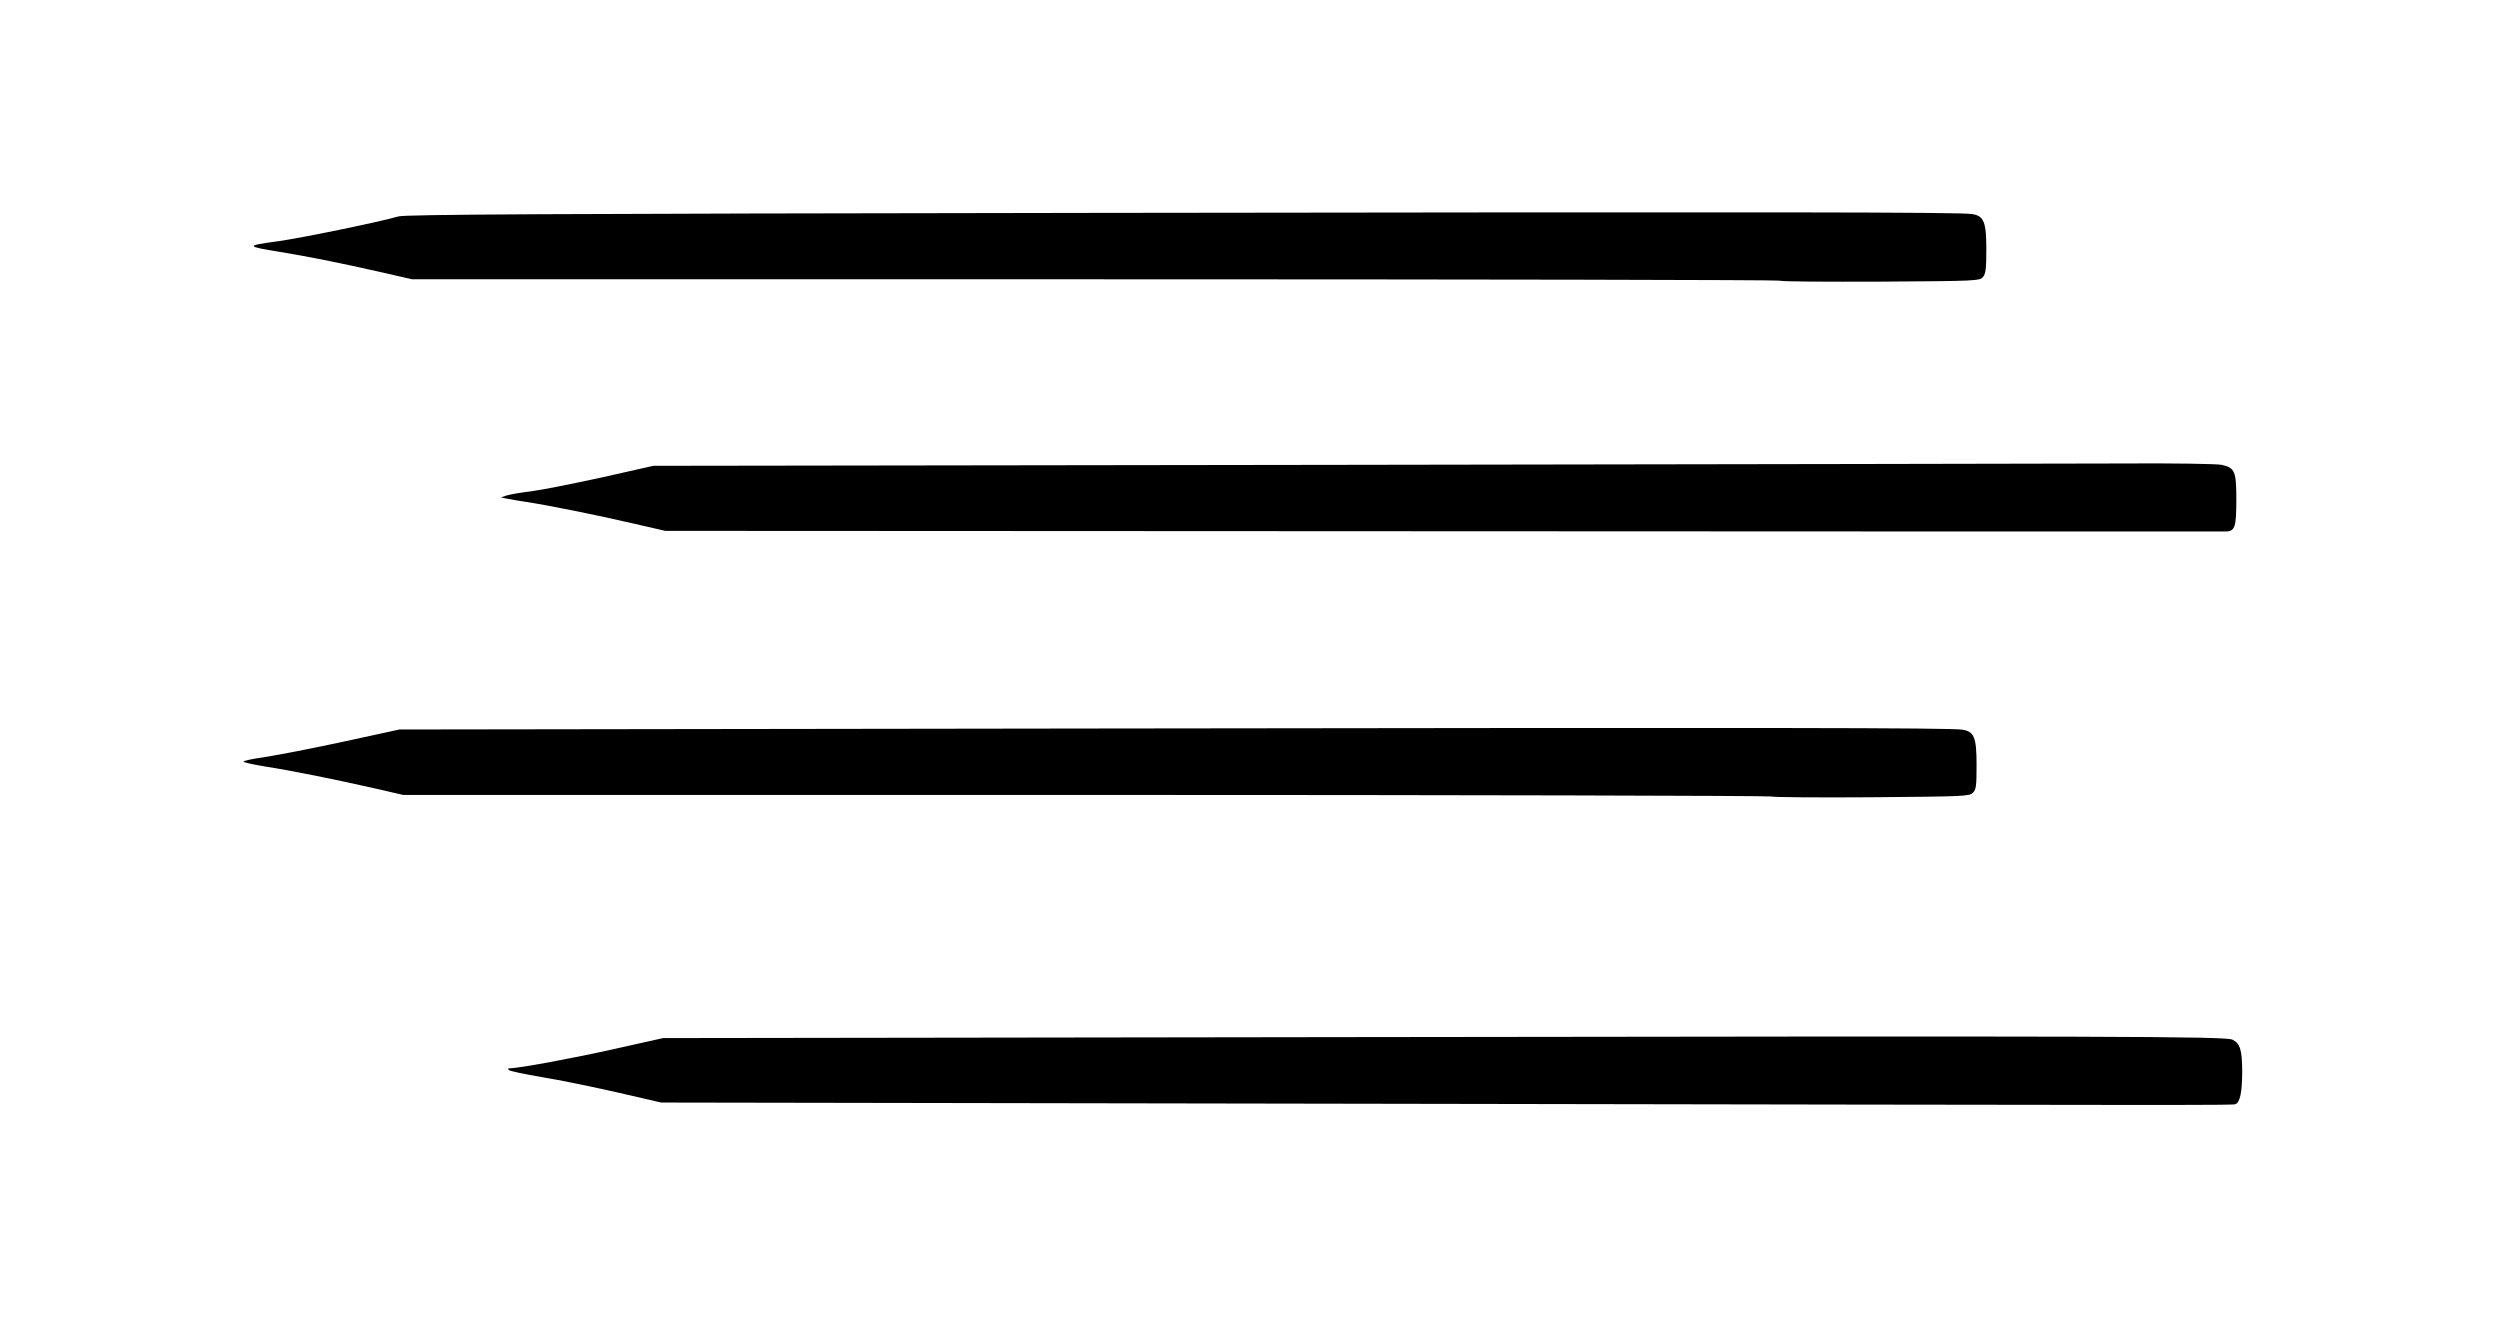
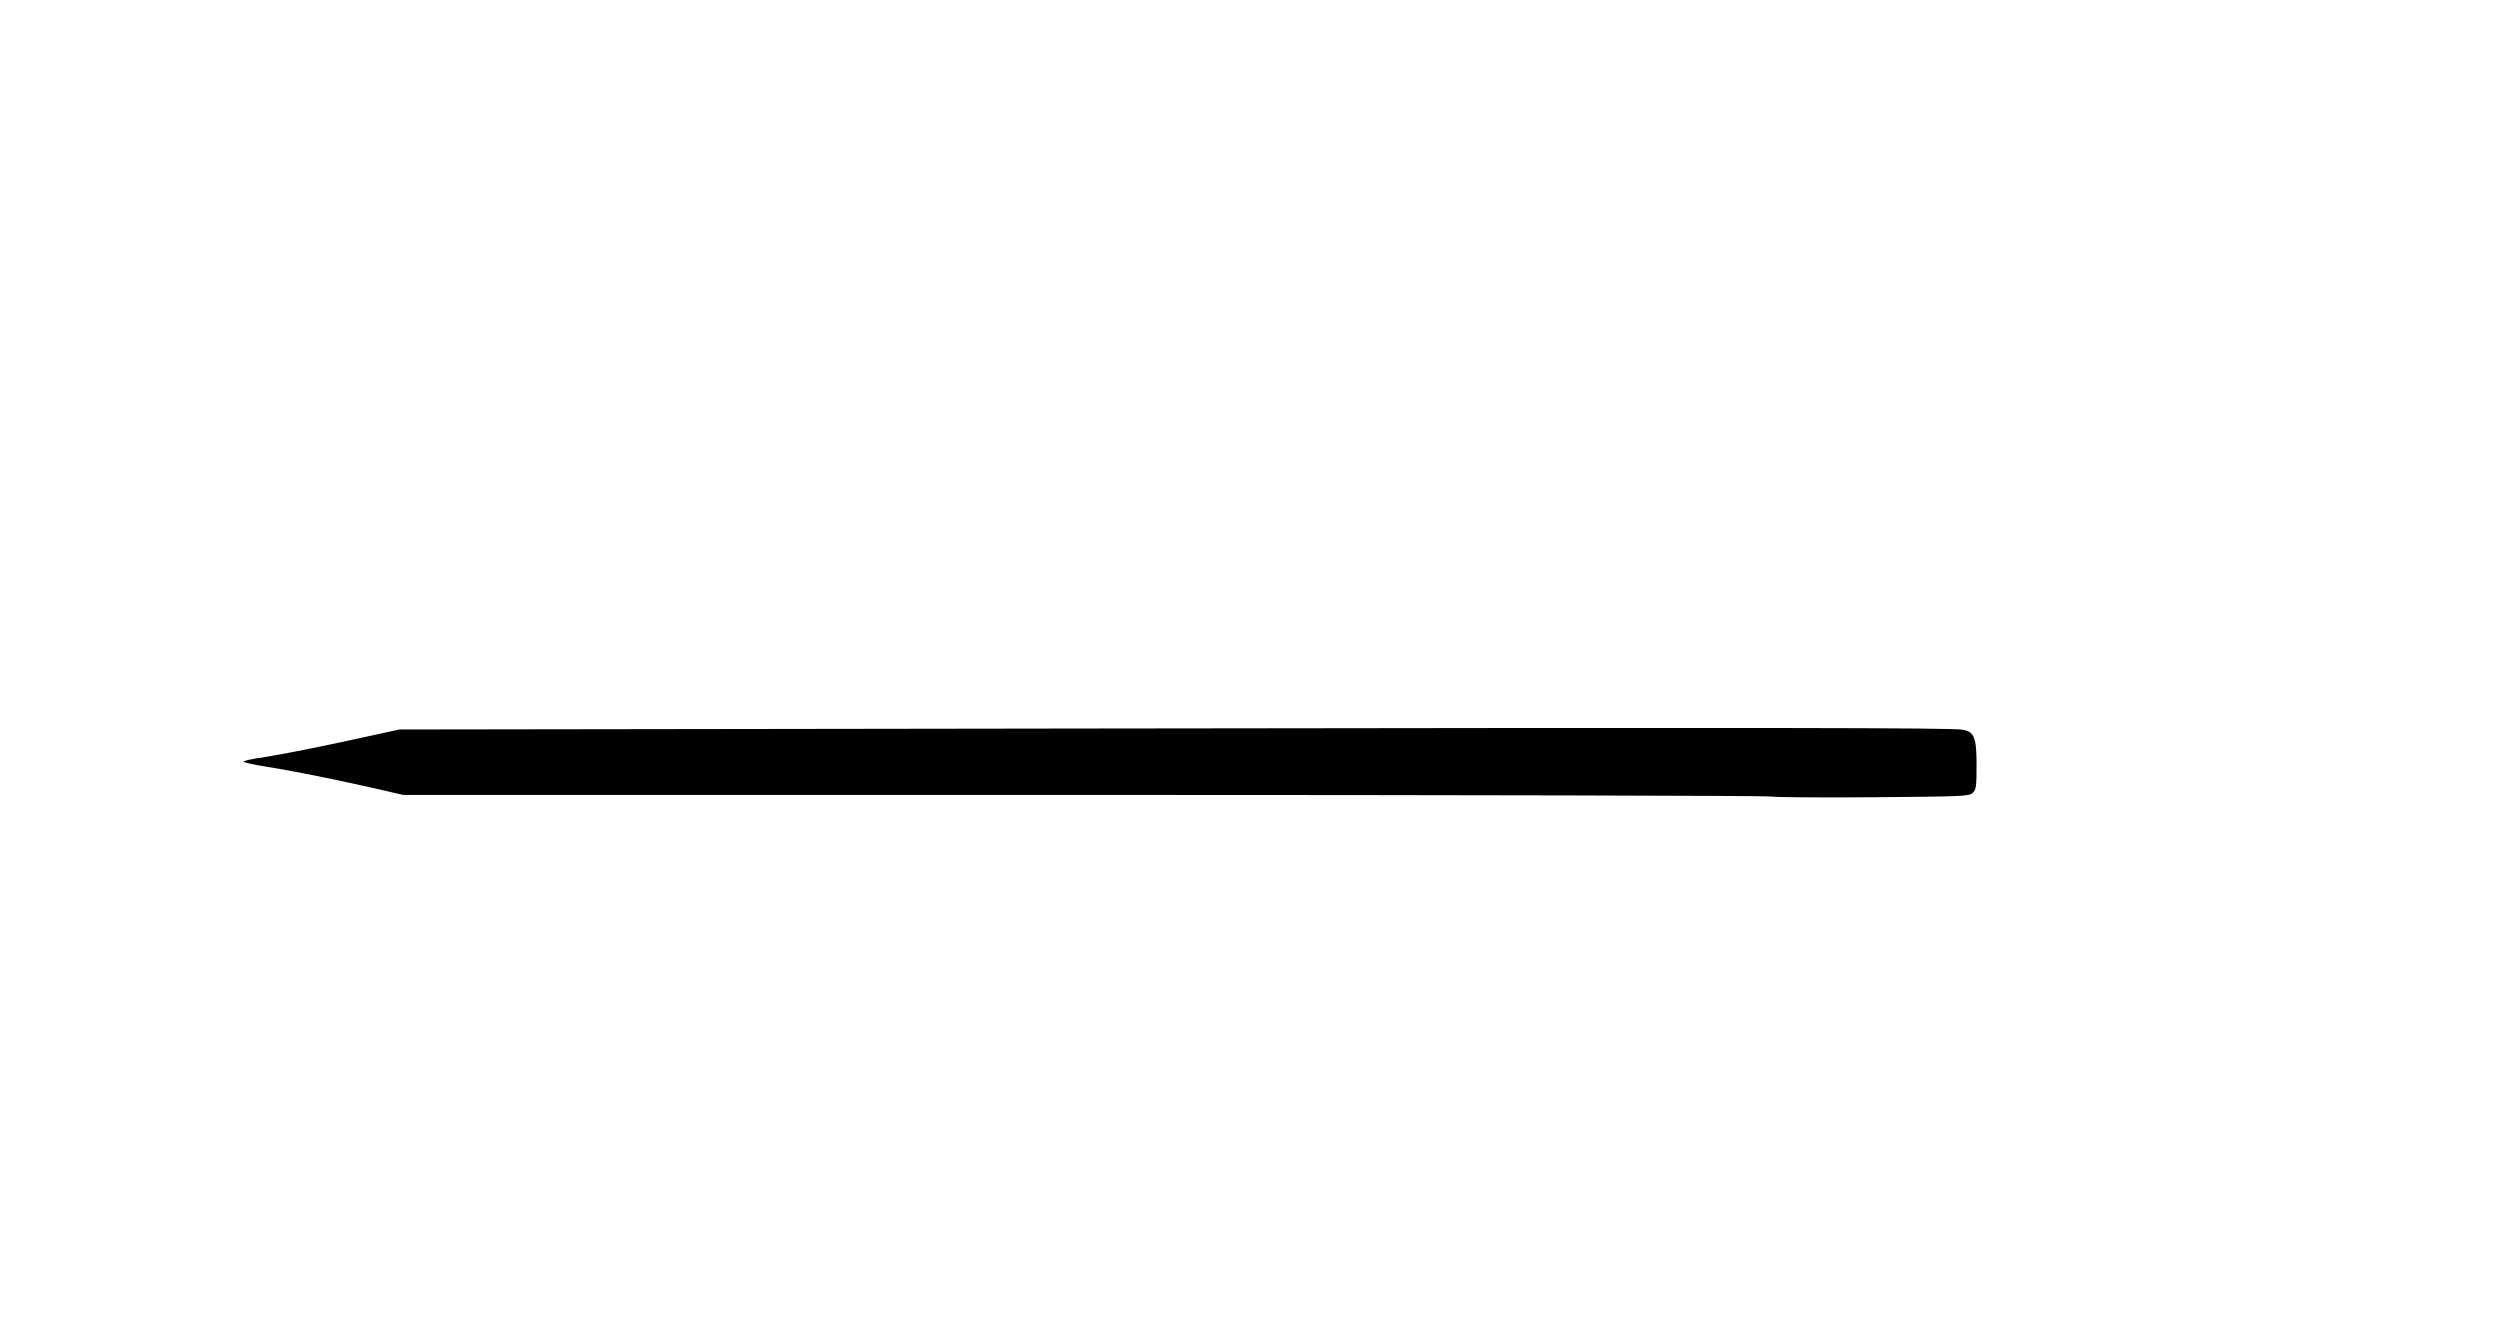
<svg xmlns="http://www.w3.org/2000/svg" version="1.0" width="1280pt" height="680pt" viewBox="0 0 1280 680" preserveAspectRatio="xMidYMid meet">
  <g transform="translate(0,680) scale(0.1,-0.1)" fill="#000000" stroke="none">
-     <path d="M5605 5710 c-2845 -4 -3529 -8 -3565 -18 -94 -28 -500 -111 -615 -127 -170 -23 -169 -26 10 -55 151 -25 301 -55 518 -104 l157 -36 3498 0 c1924 0 3502 -3 3506 -7 4 -5 236 -6 514 -5 497 3 507 4 525 24 14 17 17 41 17 143 0 139 -13 170 -73 179 -60 10 -966 11 -4492 6z" />
-     <path d="M6865 4420 l-3520 -5 -257 -58 c-142 -31 -306 -64 -365 -72 -60 -7 -119 -18 -133 -23 l-25 -9 30 -6 c17 -4 62 -11 100 -17 107 -16 361 -67 546 -110 l165 -38 3990 -2 c2194 -1 3997 -2 4006 -1 41 3 48 27 48 161 0 147 -7 165 -75 180 -22 5 -250 9 -515 7 -261 -1 -2059 -4 -3995 -7z" />
    <path d="M5560 3070 l-3515 -5 -285 -62 c-157 -34 -338 -69 -403 -79 -65 -9 -115 -20 -110 -24 4 -5 55 -15 113 -25 137 -21 362 -67 552 -110 l152 -35 3494 0 c1921 0 3501 -4 3510 -8 9 -4 241 -6 515 -4 474 4 500 5 518 23 17 17 19 34 19 143 0 140 -12 171 -73 180 -60 10 -968 11 -4487 6z" />
-     <path d="M6905 1490 l-3510 -5 -255 -57 c-210 -47 -487 -98 -533 -98 -7 0 -7 -3 -1 -9 5 -5 81 -21 169 -36 88 -14 261 -50 385 -78 l225 -52 3525 -6 c4549 -8 4521 -8 4536 -2 23 8 34 64 34 167 0 110 -11 144 -50 163 -37 17 -614 19 -4525 13z" />
  </g>
</svg>